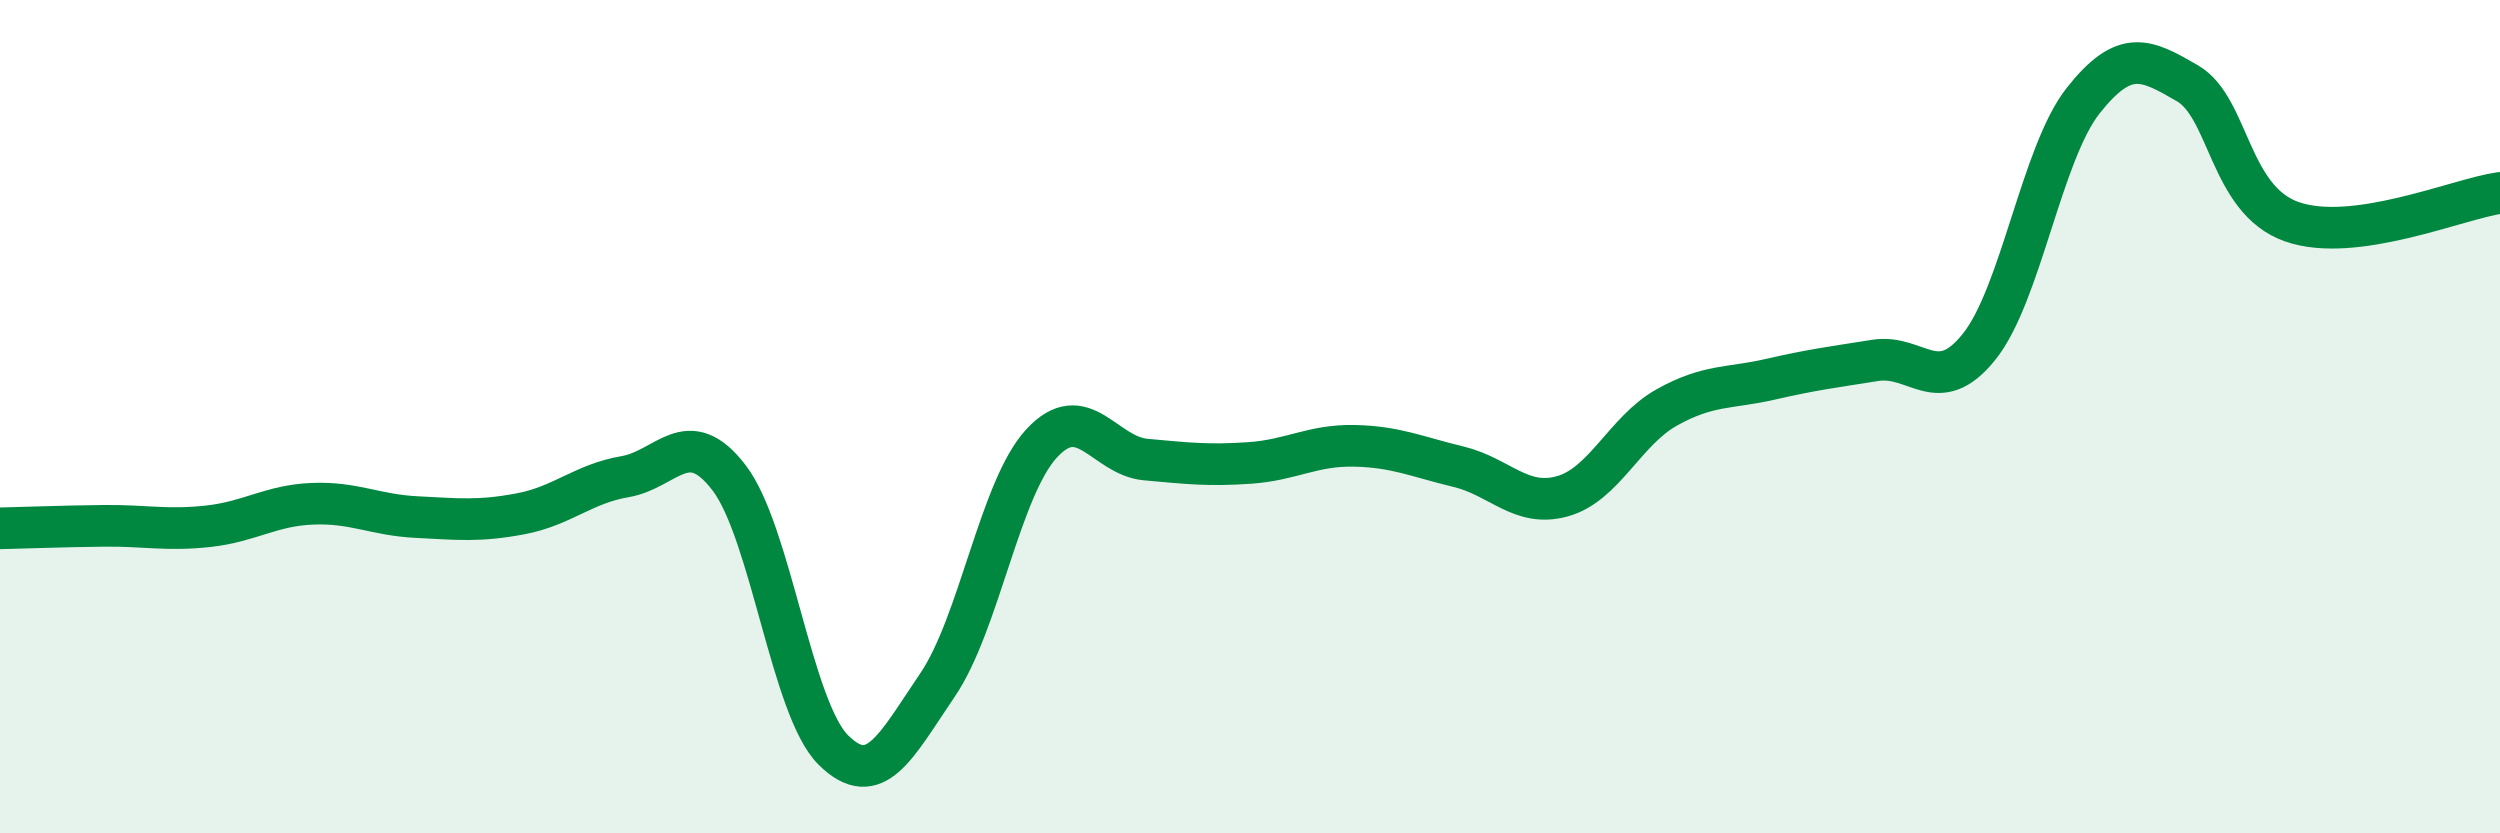
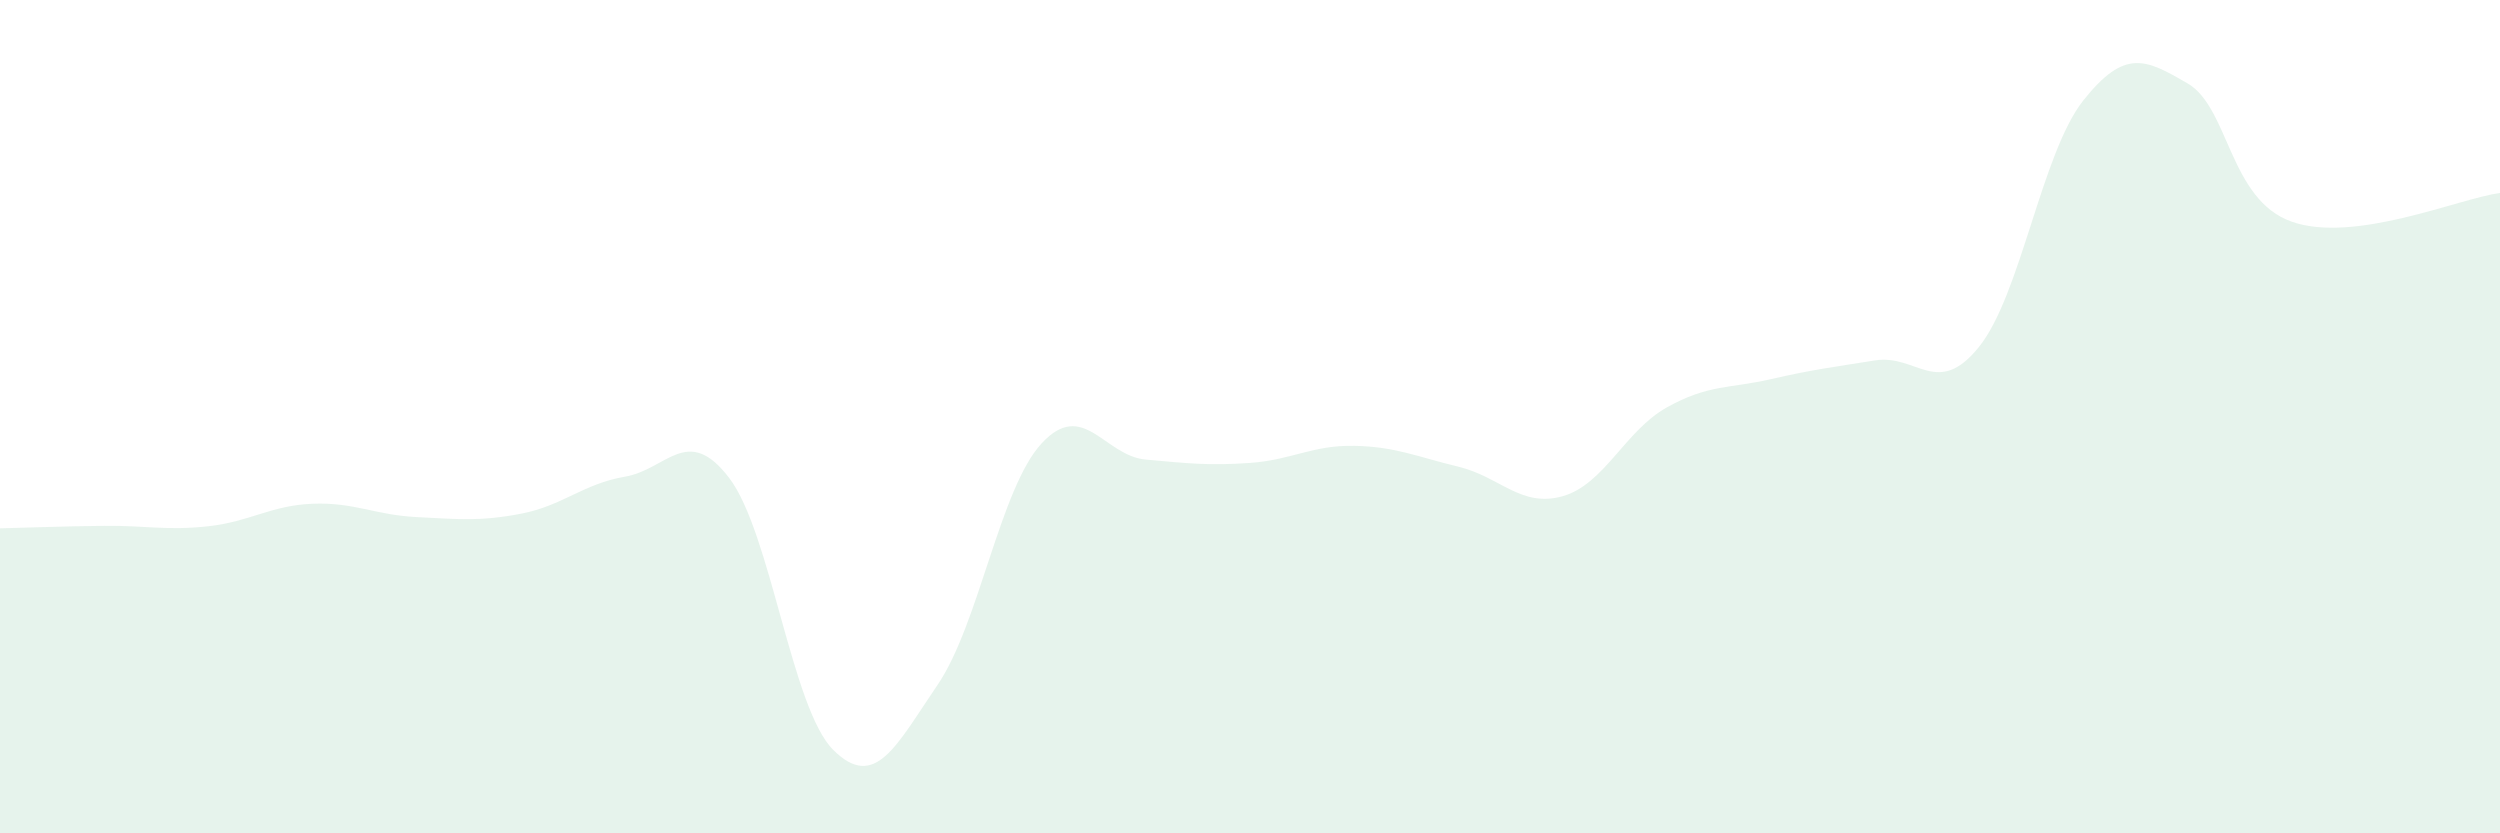
<svg xmlns="http://www.w3.org/2000/svg" width="60" height="20" viewBox="0 0 60 20">
  <path d="M 0,12.68 C 0.5,12.67 1.5,12.63 2.5,12.62 C 3.5,12.61 4,12.74 5,12.63 C 6,12.52 6.5,12.13 7.5,12.09 C 8.5,12.05 9,12.36 10,12.41 C 11,12.46 11.5,12.52 12.5,12.33 C 13.5,12.14 14,11.61 15,11.44 C 16,11.27 16.5,10.16 17.5,11.47 C 18.5,12.78 19,17.01 20,18 C 21,18.99 21.5,17.91 22.5,16.44 C 23.5,14.97 24,11.72 25,10.64 C 26,9.56 26.5,10.94 27.5,11.03 C 28.5,11.12 29,11.18 30,11.11 C 31,11.04 31.5,10.68 32.5,10.7 C 33.5,10.72 34,10.96 35,11.2 C 36,11.44 36.5,12.19 37.5,11.91 C 38.5,11.63 39,10.34 40,9.78 C 41,9.22 41.5,9.33 42.5,9.1 C 43.5,8.87 44,8.81 45,8.65 C 46,8.49 46.5,9.57 47.5,8.32 C 48.5,7.07 49,3.67 50,2.41 C 51,1.15 51.5,1.42 52.5,2 C 53.5,2.58 53.5,4.79 55,5.32 C 56.5,5.85 59,4.77 60,4.63L60 20L0 20Z" fill="#008740" opacity="0.1" stroke-linecap="round" stroke-linejoin="round" />
-   <path d="M 0,12.68 C 0.5,12.67 1.5,12.63 2.5,12.62 C 3.5,12.61 4,12.74 5,12.63 C 6,12.52 6.5,12.13 7.5,12.09 C 8.5,12.05 9,12.36 10,12.41 C 11,12.46 11.5,12.52 12.5,12.33 C 13.5,12.14 14,11.61 15,11.44 C 16,11.27 16.5,10.16 17.5,11.47 C 18.5,12.78 19,17.01 20,18 C 21,18.99 21.5,17.91 22.5,16.44 C 23.5,14.97 24,11.72 25,10.64 C 26,9.56 26.5,10.94 27.5,11.03 C 28.5,11.12 29,11.18 30,11.11 C 31,11.04 31.5,10.68 32.5,10.7 C 33.5,10.72 34,10.96 35,11.2 C 36,11.44 36.5,12.19 37.5,11.91 C 38.5,11.63 39,10.34 40,9.78 C 41,9.22 41.5,9.33 42.5,9.1 C 43.5,8.87 44,8.81 45,8.65 C 46,8.49 46.5,9.57 47.5,8.32 C 48.5,7.07 49,3.67 50,2.41 C 51,1.15 51.5,1.42 52.5,2 C 53.5,2.58 53.5,4.79 55,5.32 C 56.5,5.85 59,4.77 60,4.63" stroke="#008740" stroke-width="1" fill="none" stroke-linecap="round" stroke-linejoin="round" />
</svg>